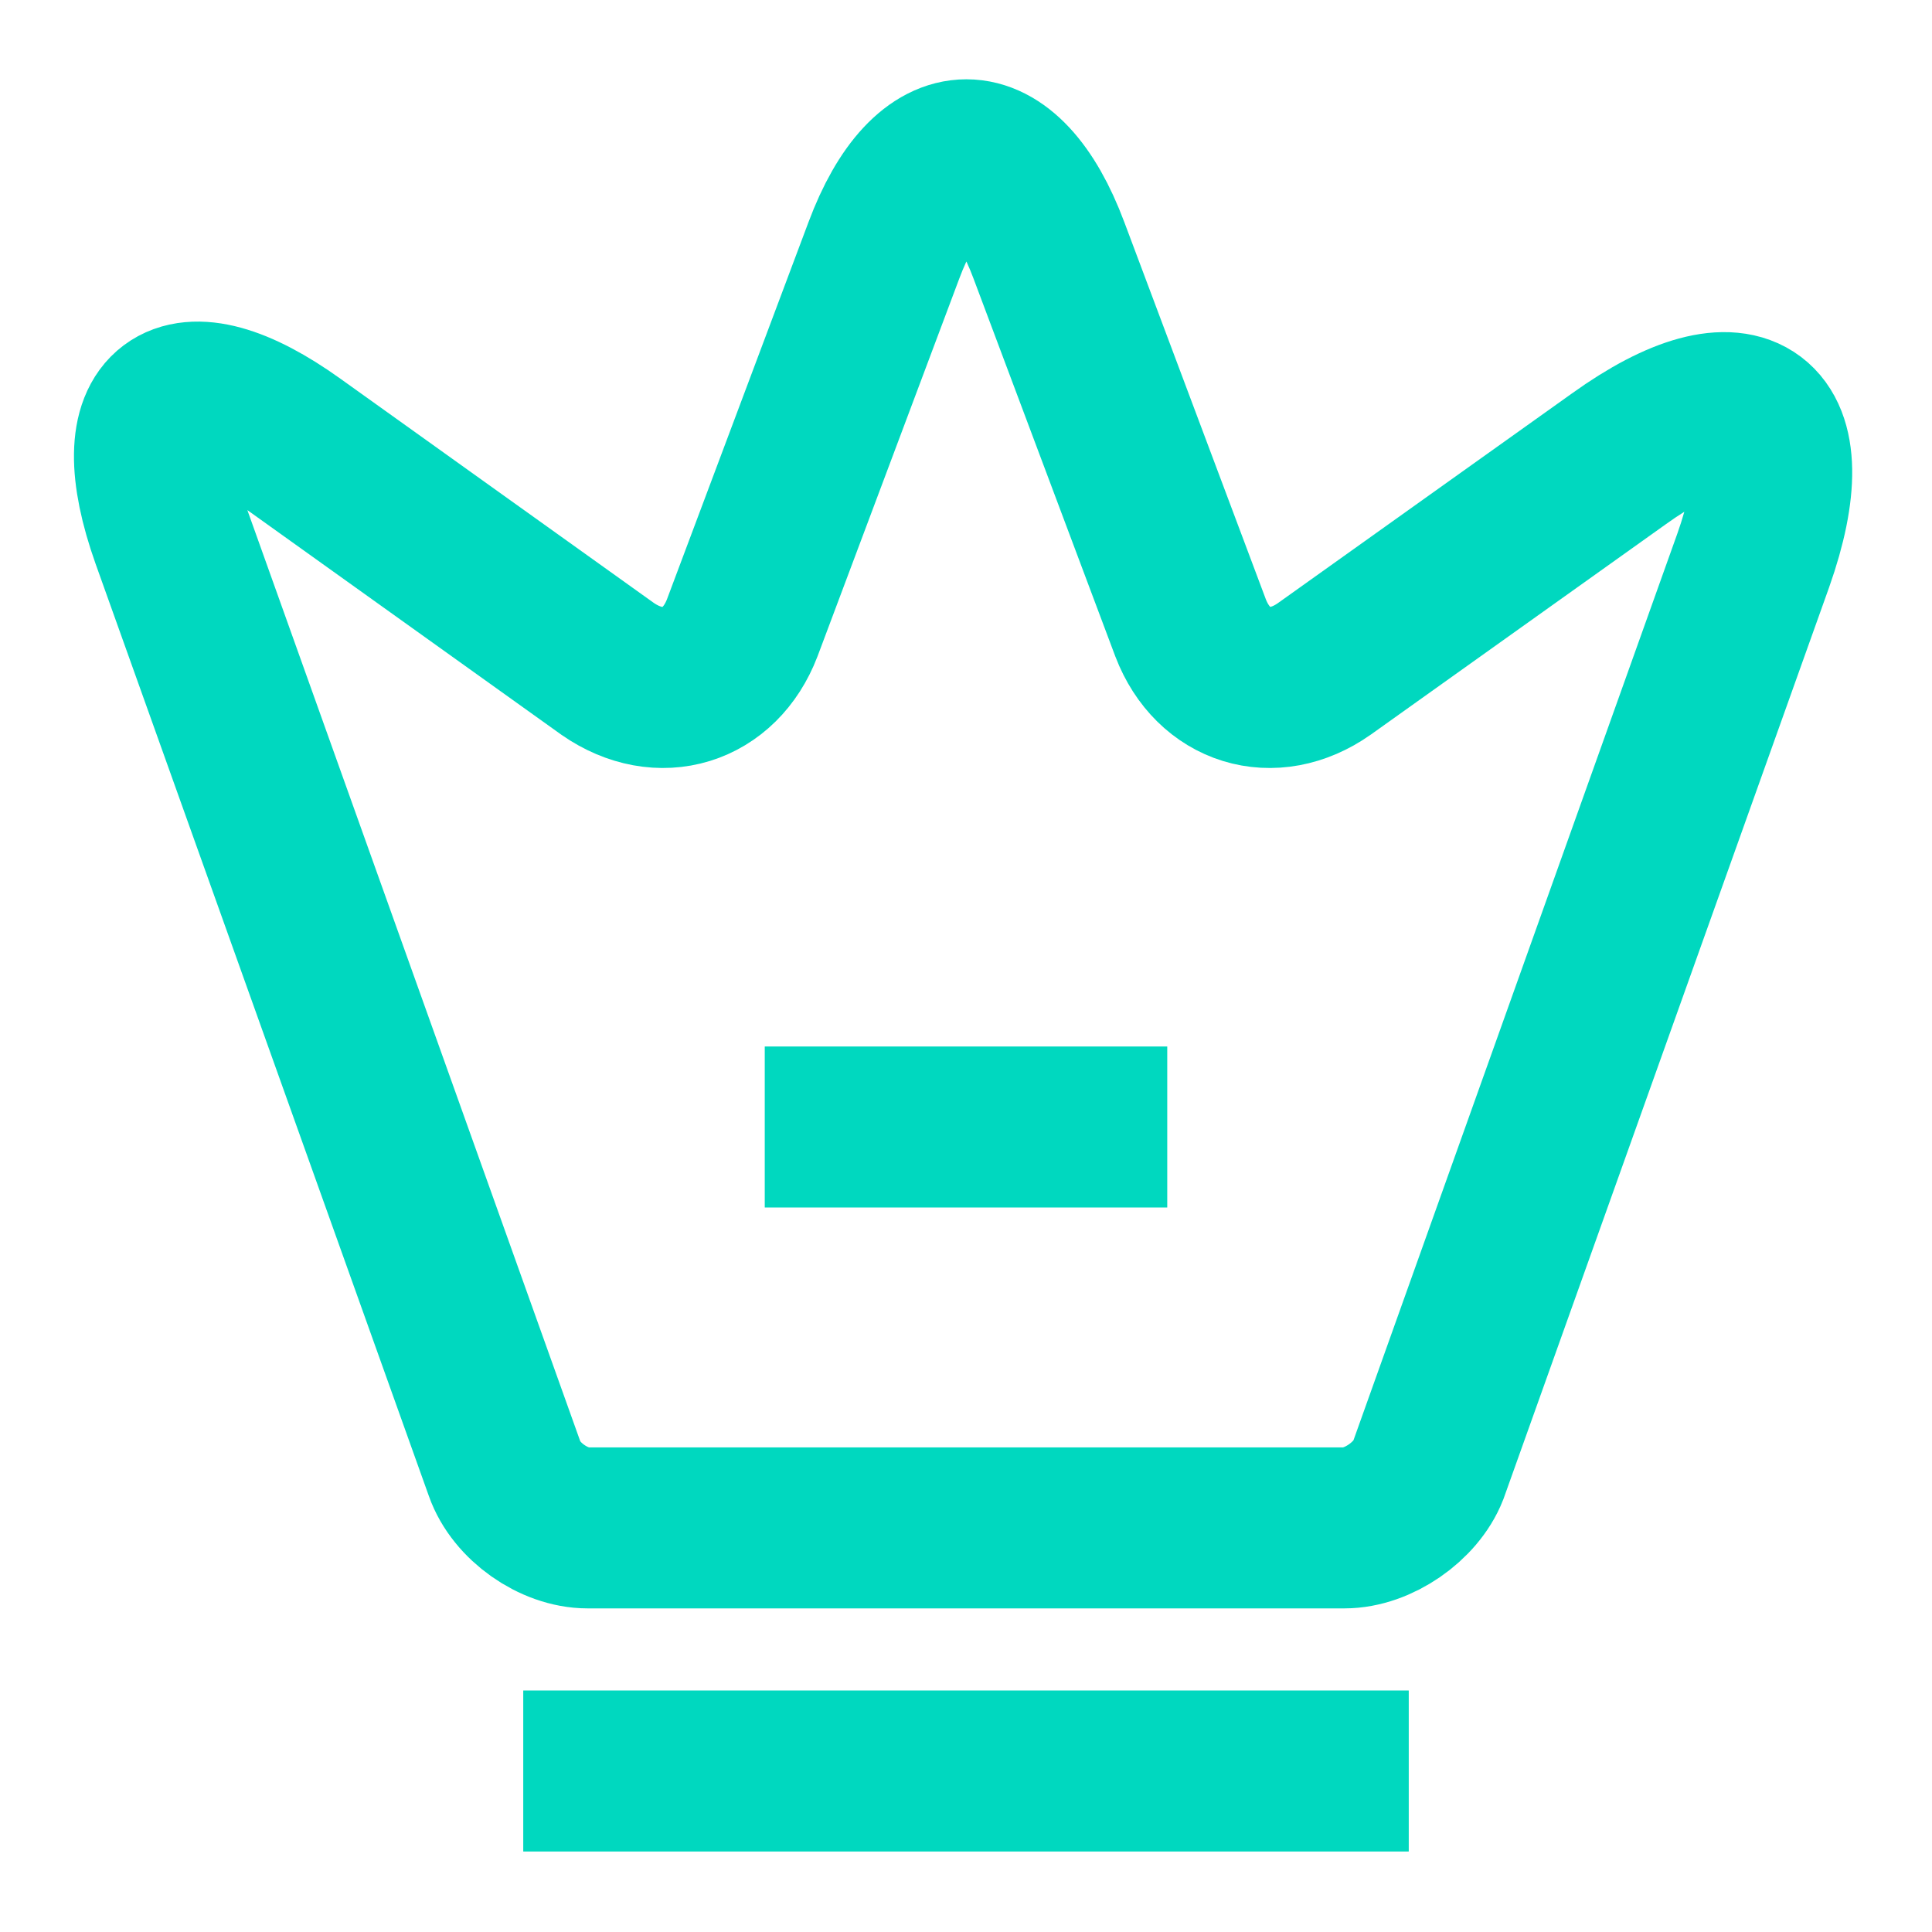
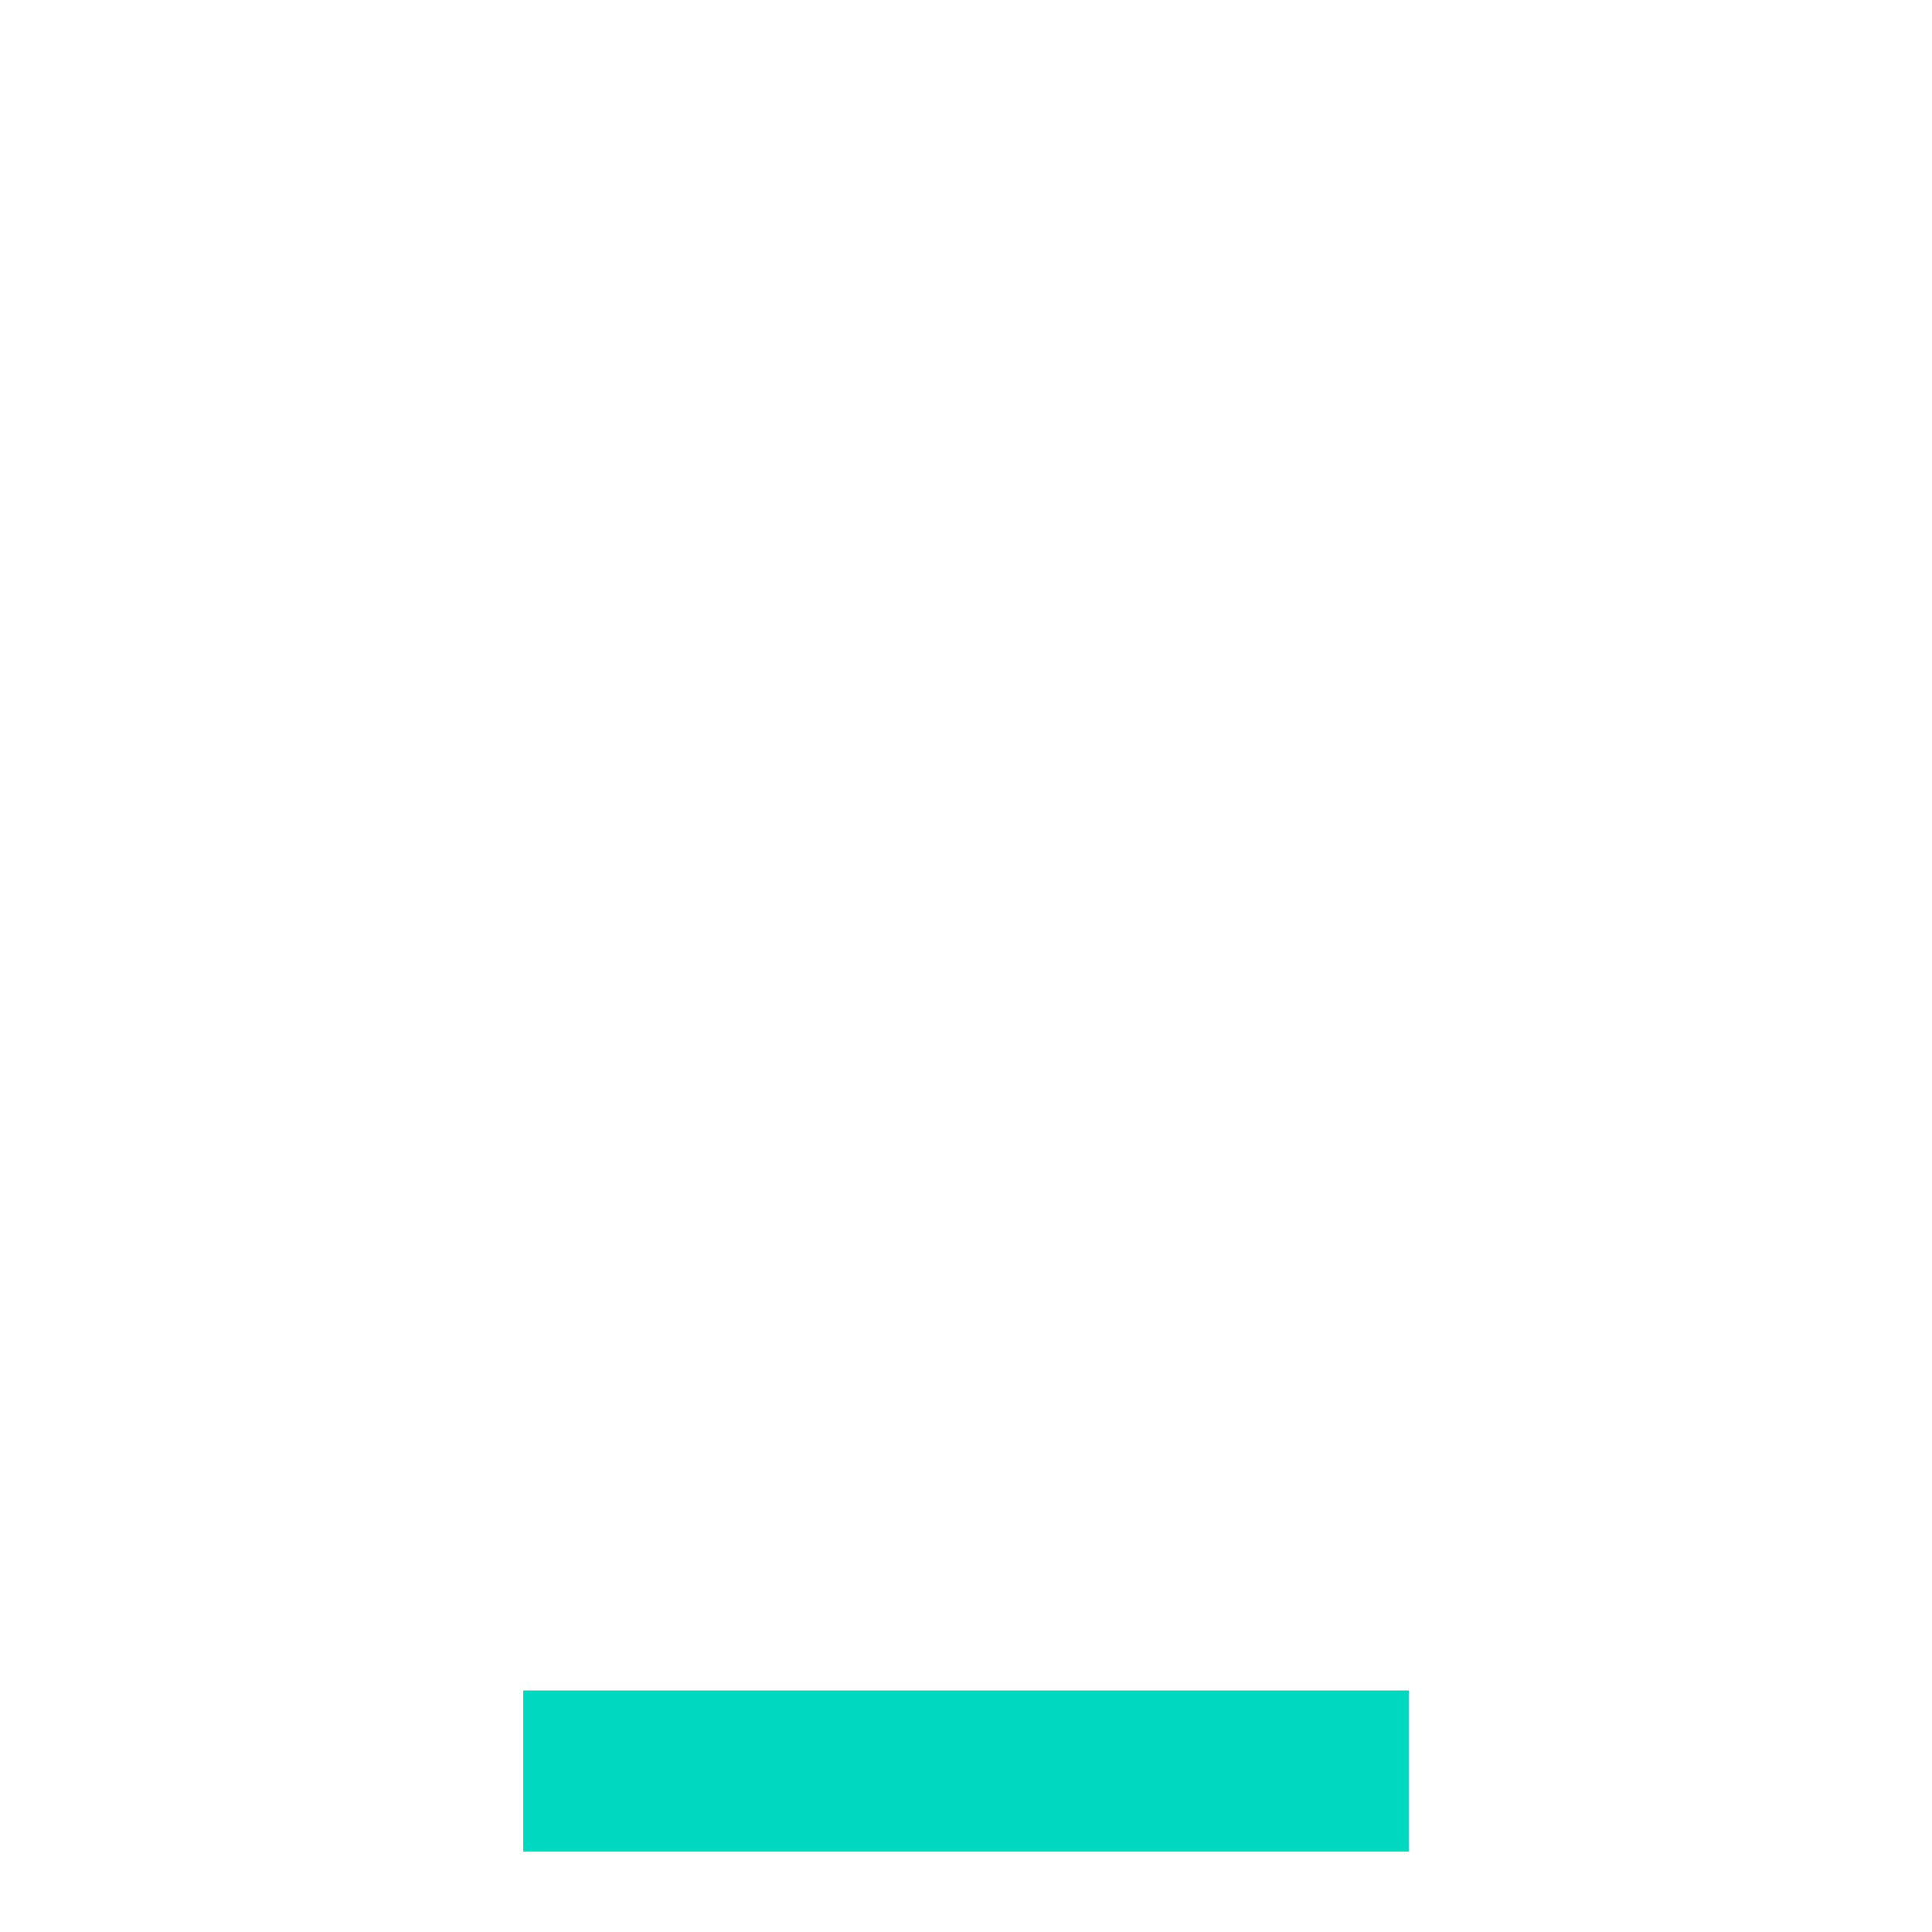
<svg xmlns="http://www.w3.org/2000/svg" width="24" height="24" viewBox="0 0 24 24" fill="none">
-   <path d="M16.7 18.98L7.3 18.98C6.88 18.98 6.41 18.65 6.27 18.25L2.13 6.67C1.54 5.01 2.23 4.5 3.65 5.52L7.55 8.31C8.2 8.76 8.94 8.53 9.22 7.8L10.98 3.11C11.54 1.61 12.47 1.61 13.03 3.11L14.79 7.8C15.07 8.53 15.81 8.76 16.45 8.31L20.11 5.7C21.67 4.58 22.42 5.15 21.78 6.96L17.74 18.27C17.59 18.65 17.12 18.98 16.7 18.98Z" stroke="#00D8BF" stroke-width="2" strokeLinecap="round" strokeLinejoin="round" />
  <path d="M6.5 22L17.5 22" stroke="#00D8BF" stroke-width="2" strokeLinecap="round" strokeLinejoin="round" />
-   <path d="M9.5 14L14.5 14" stroke="#00D8BF" stroke-width="2" strokeLinecap="round" strokeLinejoin="round" />
</svg>